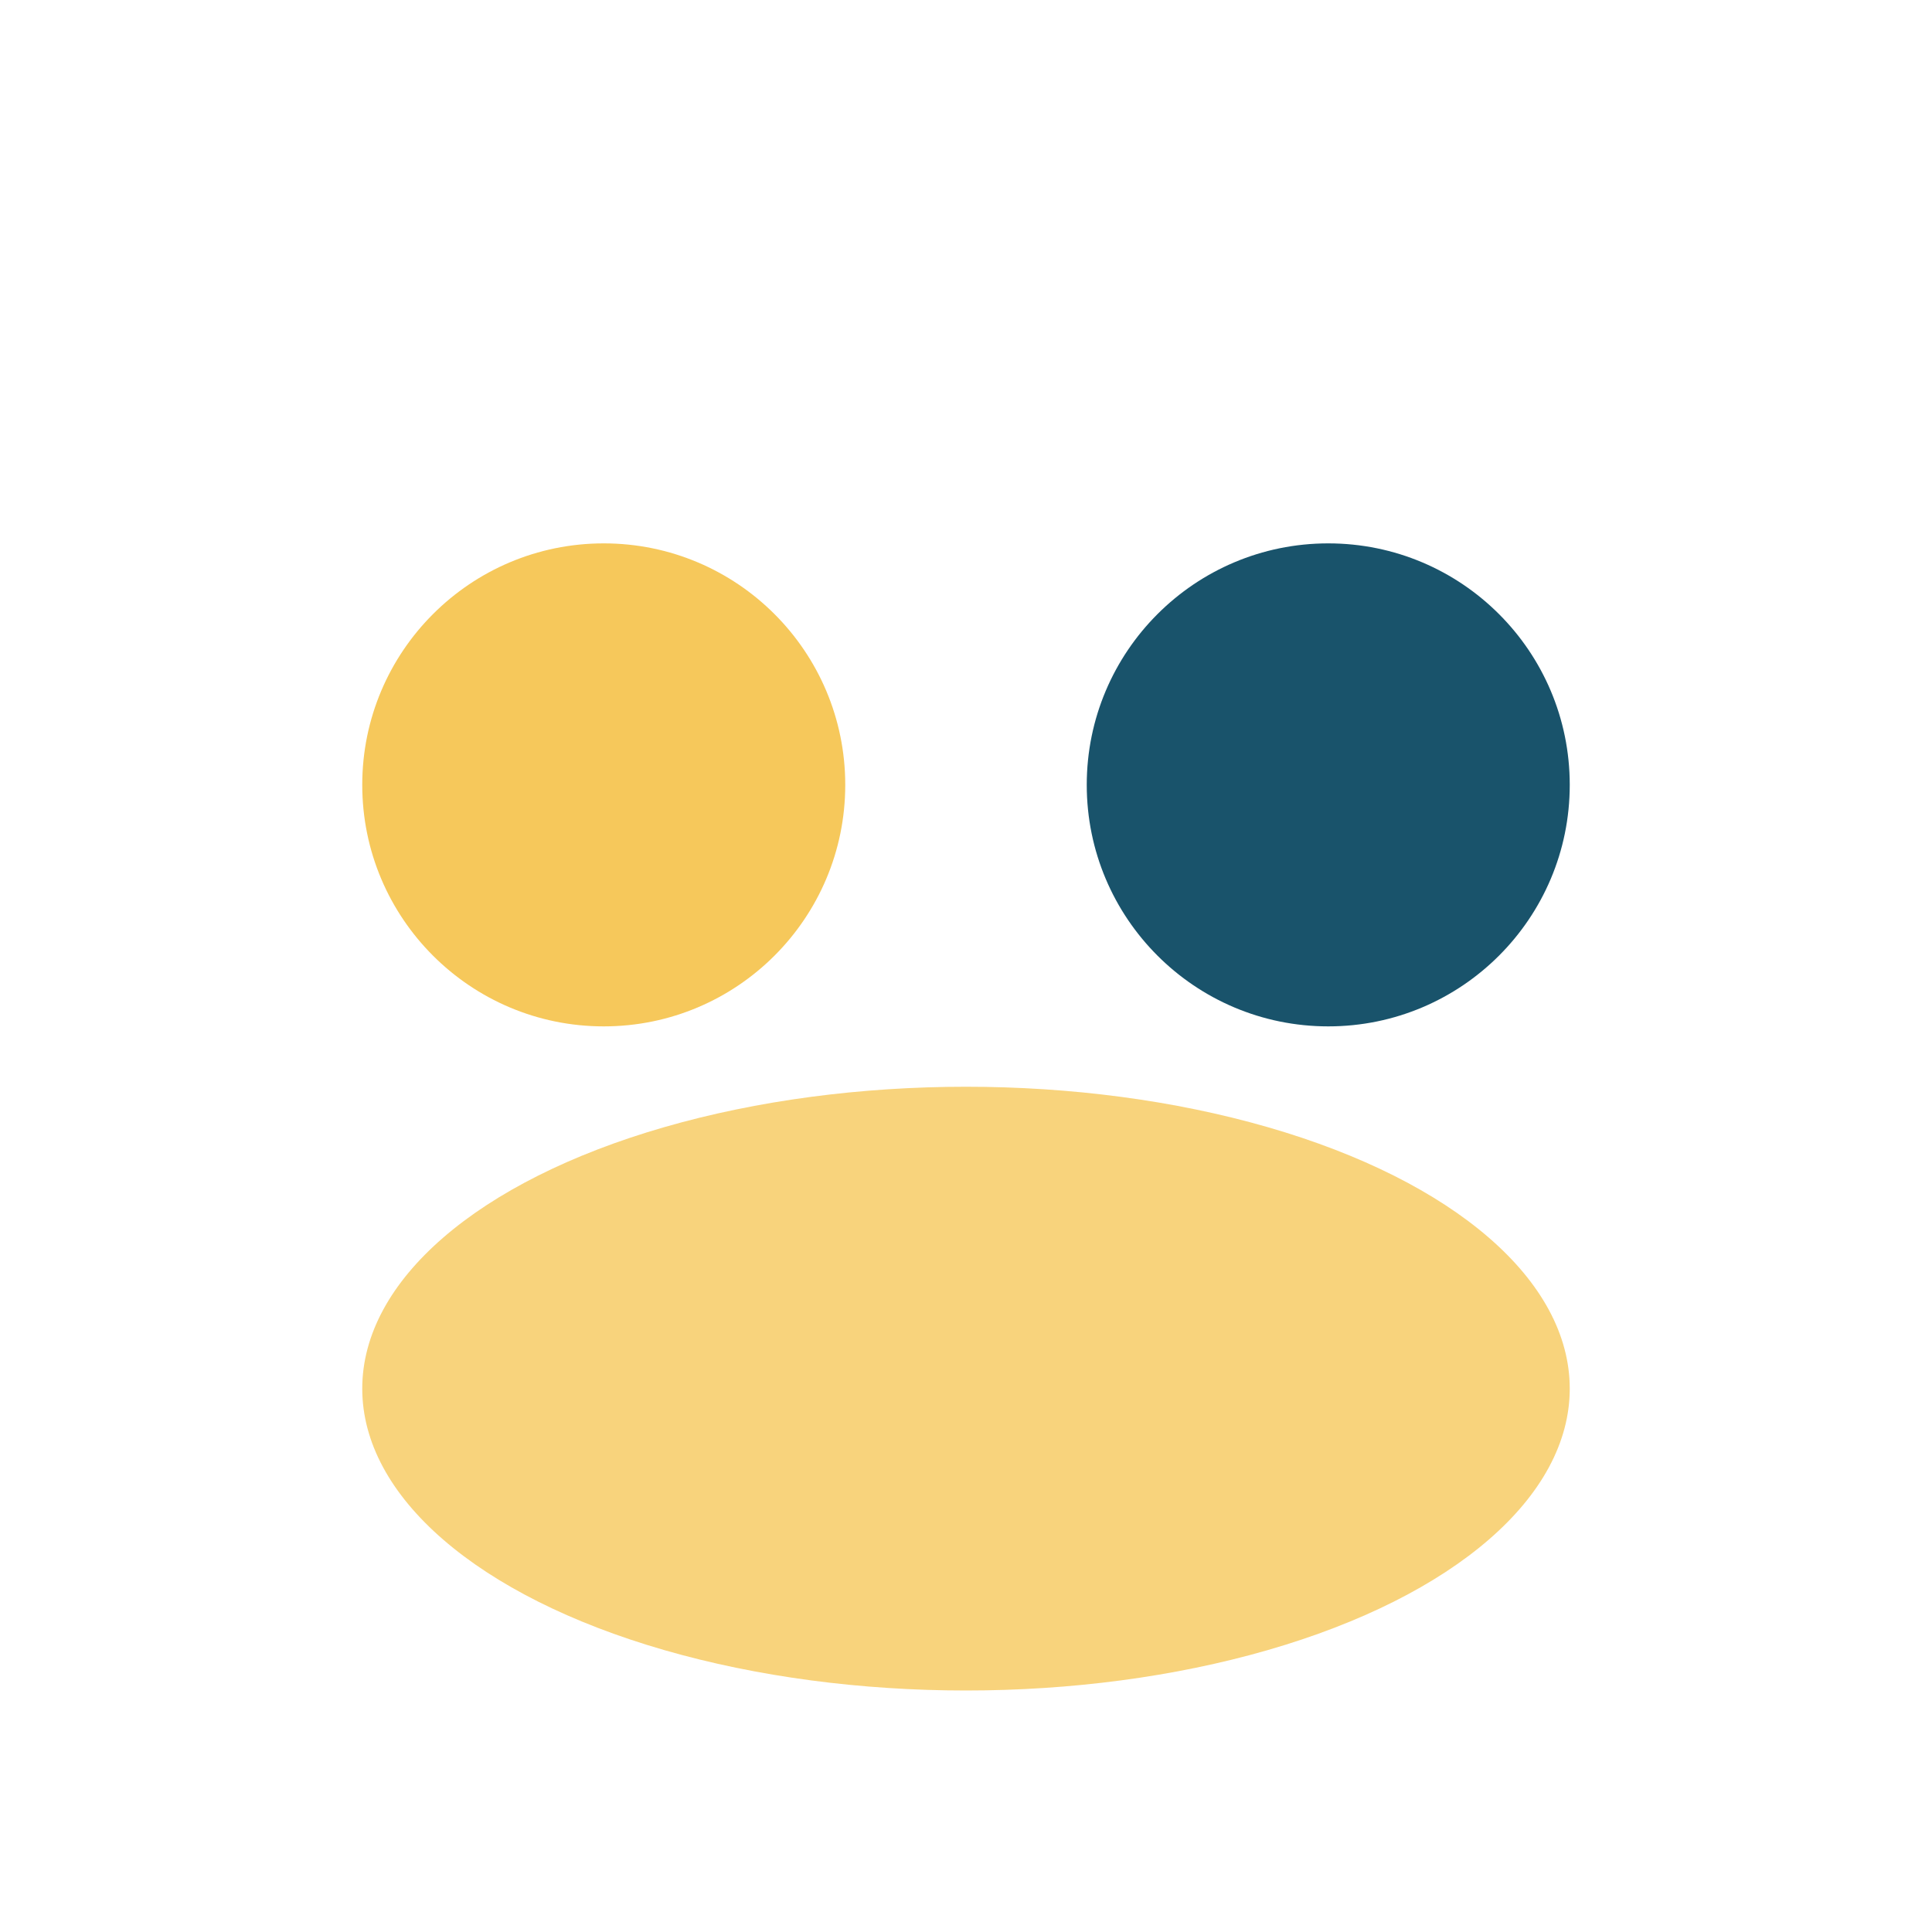
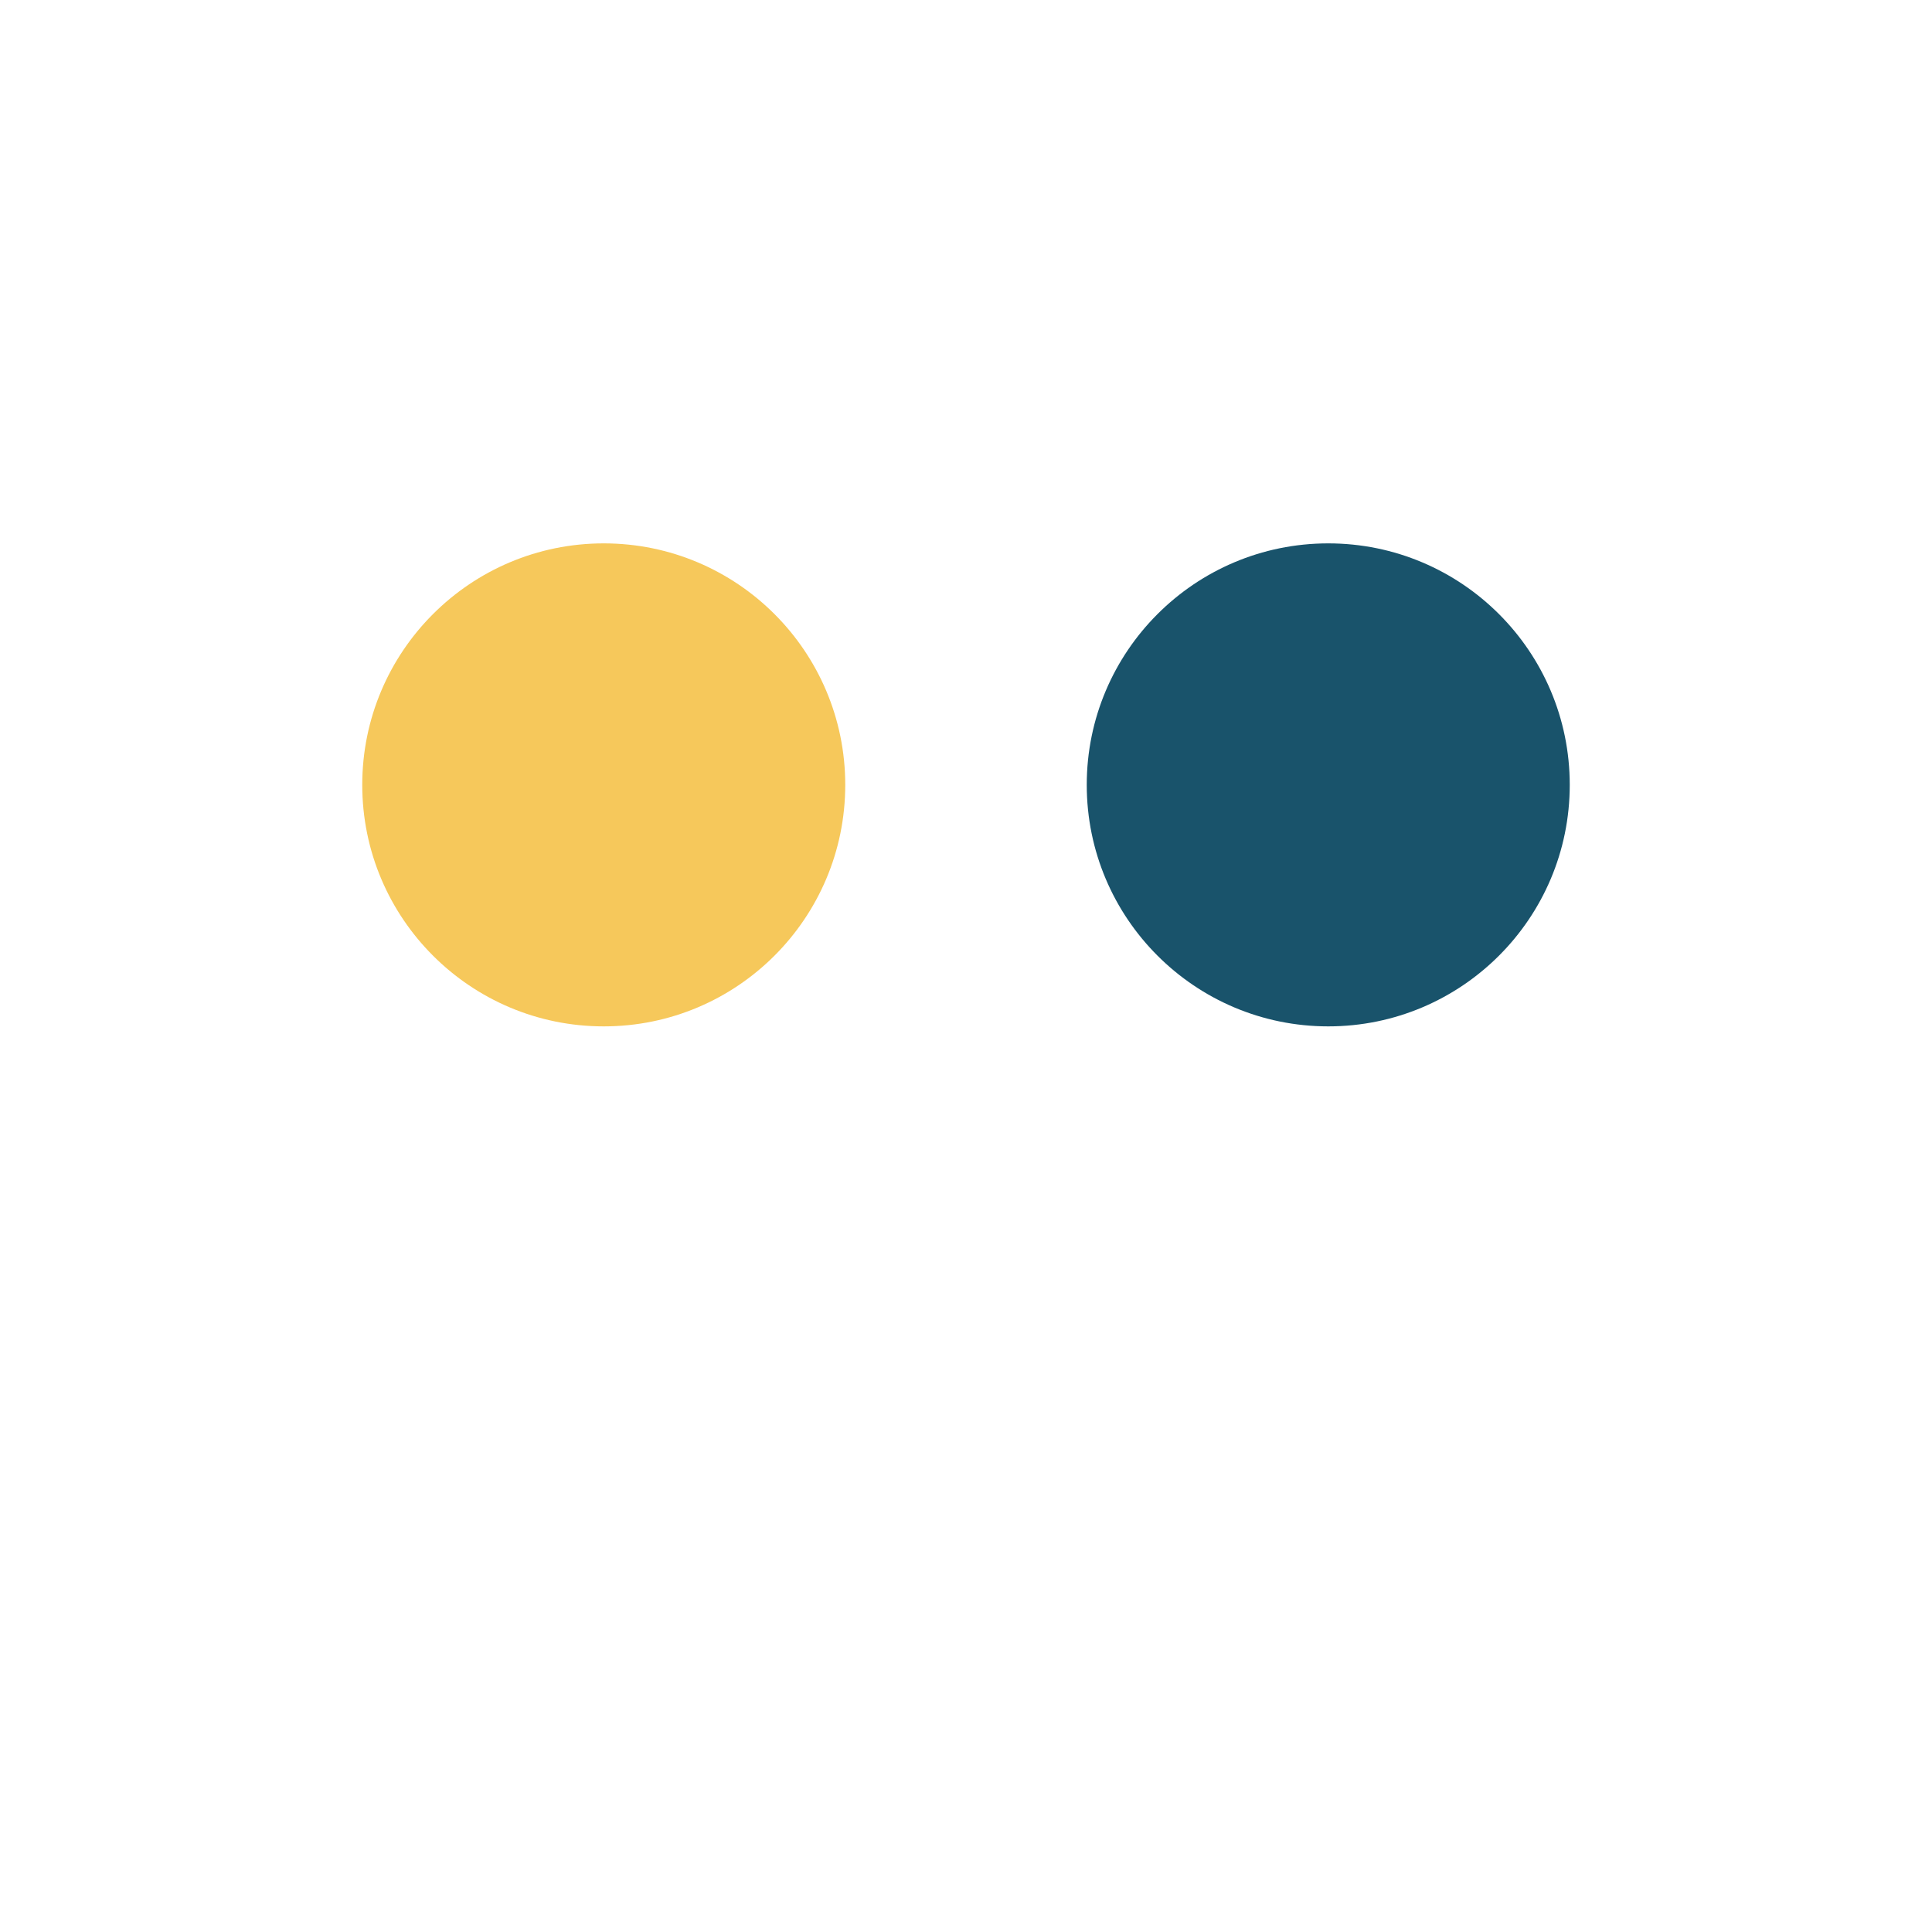
<svg xmlns="http://www.w3.org/2000/svg" width="32" height="32" viewBox="0 0 32 32">
  <circle cx="10" cy="13" r="4" fill="#F6C85B" />
  <circle cx="22" cy="13" r="4" fill="#19536B" />
-   <ellipse cx="16" cy="23" rx="10" ry="5" fill="#F6C85B" opacity="0.8" />
</svg>